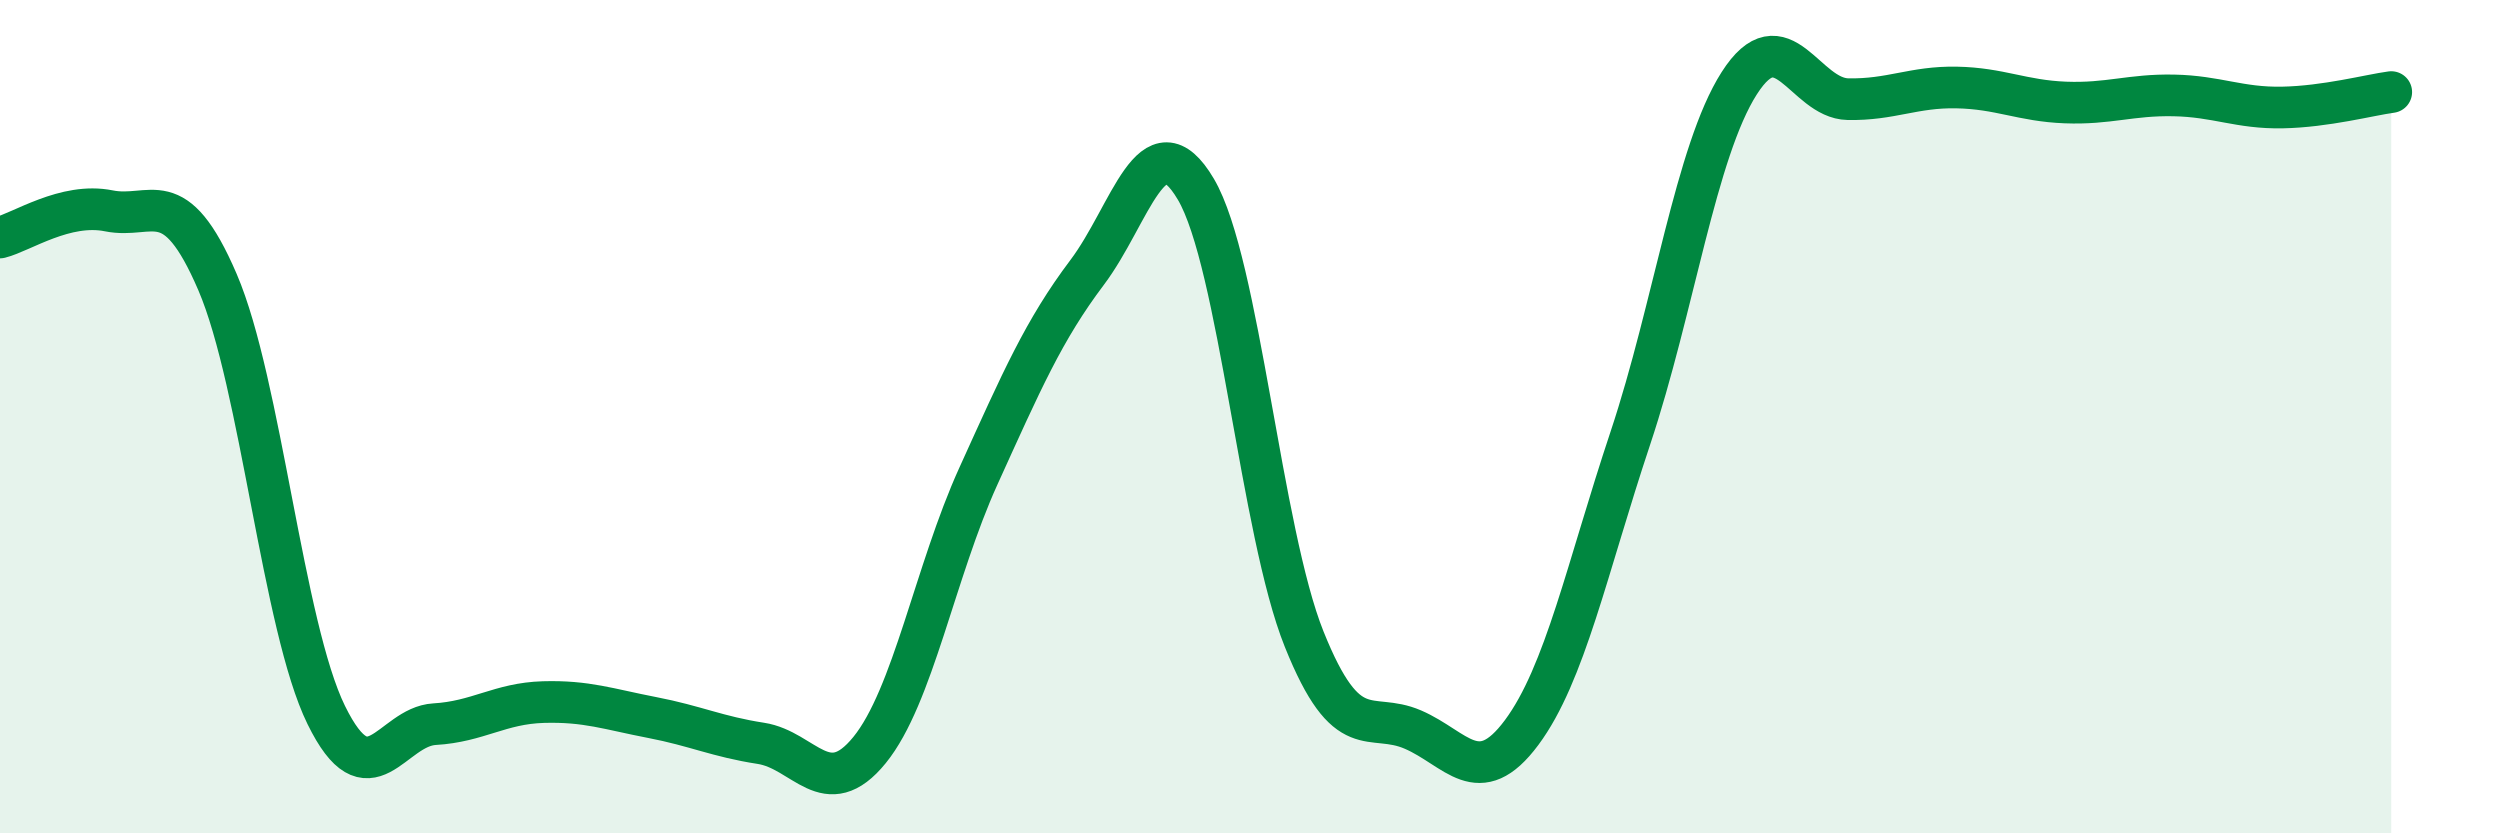
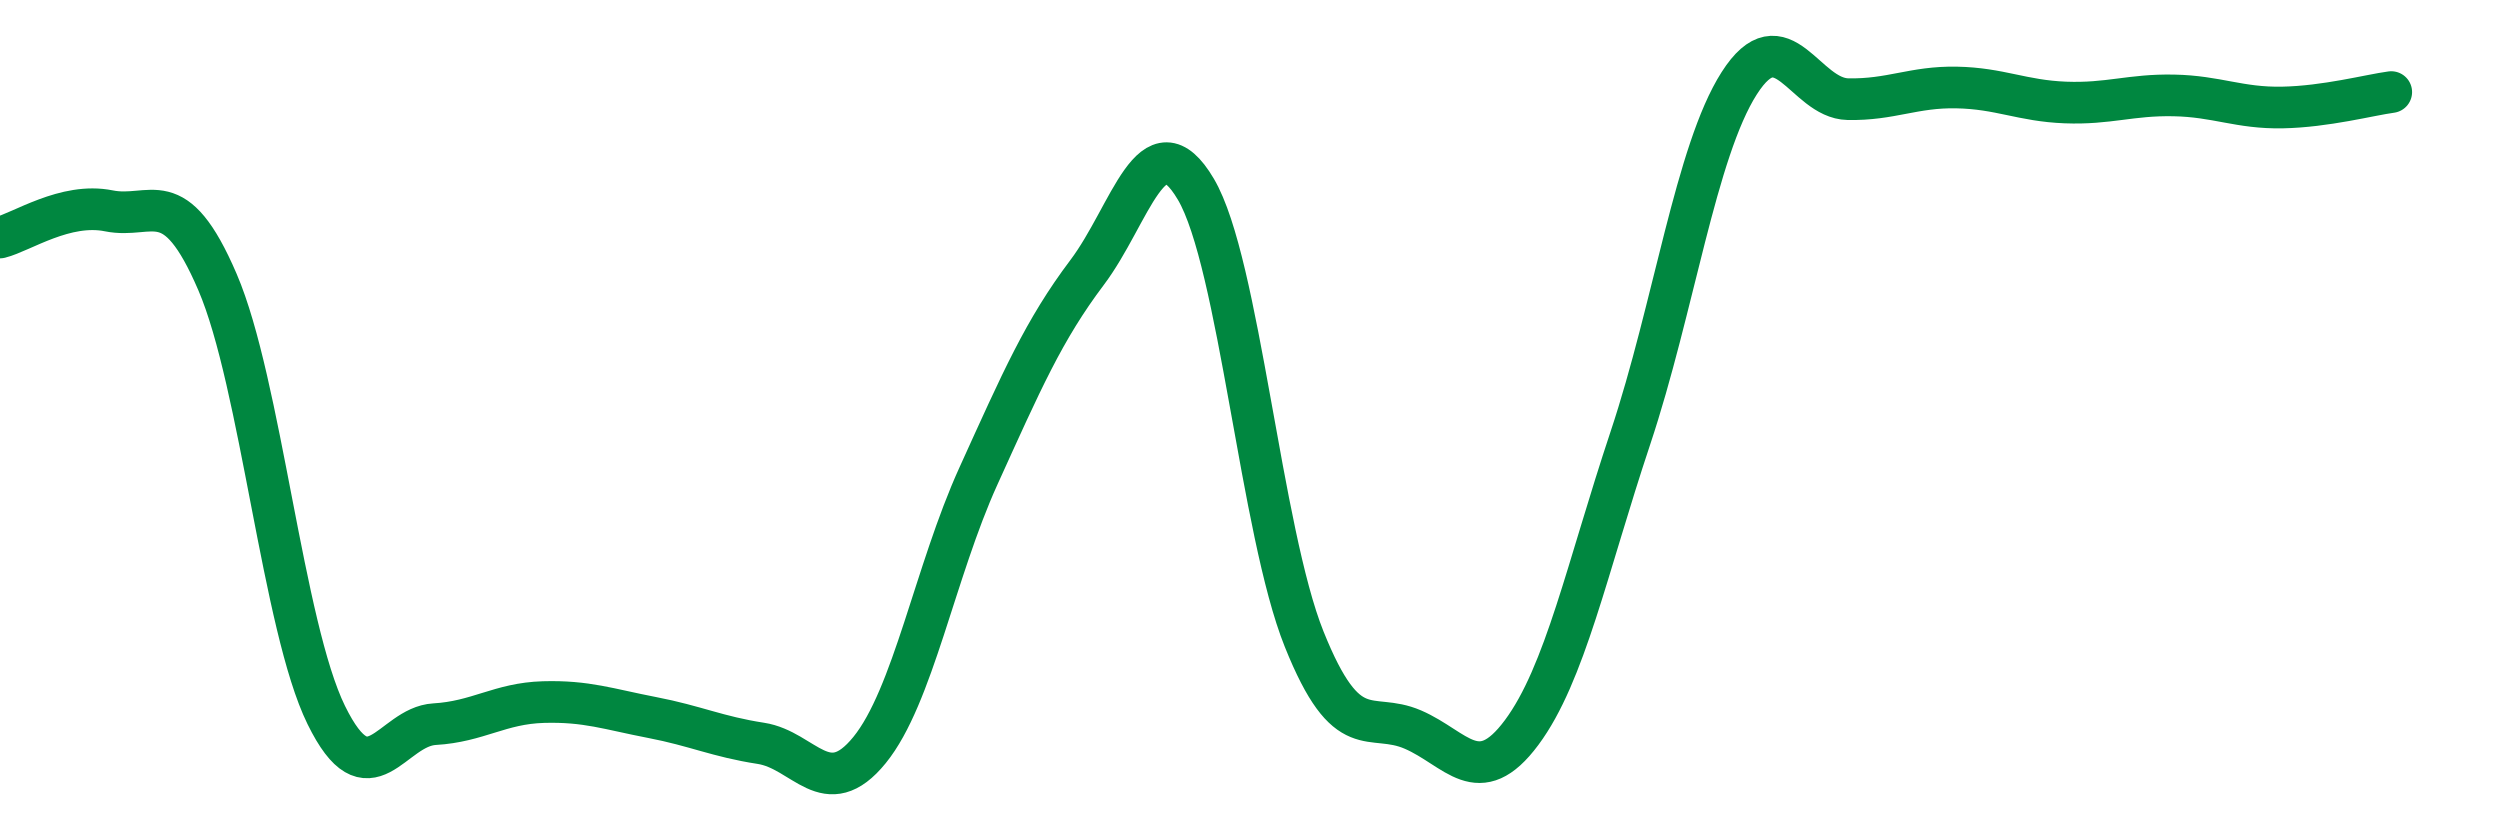
<svg xmlns="http://www.w3.org/2000/svg" width="60" height="20" viewBox="0 0 60 20">
-   <path d="M 0,5.7 C 0.52,5.57 1.57,4.85 2.61,5.06 C 3.65,5.27 4.18,4.35 5.22,6.77 C 6.26,9.19 6.79,15.04 7.83,17.16 C 8.87,19.28 9.39,17.44 10.43,17.38 C 11.47,17.32 12,16.88 13.04,16.85 C 14.08,16.82 14.61,17.02 15.65,17.22 C 16.69,17.42 17.22,17.68 18.26,17.84 C 19.3,18 19.83,19.28 20.87,18 C 21.91,16.72 22.44,13.72 23.48,11.43 C 24.52,9.14 25.05,7.92 26.09,6.54 C 27.13,5.16 27.66,2.78 28.7,4.54 C 29.74,6.3 30.26,12.75 31.3,15.34 C 32.34,17.93 32.87,17.06 33.91,17.51 C 34.95,17.96 35.48,18.98 36.52,17.58 C 37.56,16.18 38.09,13.63 39.13,10.51 C 40.17,7.39 40.7,3.63 41.74,2 C 42.78,0.37 43.31,2.36 44.35,2.38 C 45.39,2.4 45.92,2.08 46.96,2.1 C 48,2.12 48.53,2.42 49.57,2.46 C 50.61,2.5 51.13,2.27 52.17,2.29 C 53.21,2.31 53.74,2.6 54.78,2.58 C 55.82,2.56 56.87,2.28 57.39,2.21L57.39 20L0 20Z" fill="#008740" opacity="0.1" stroke-linecap="round" stroke-linejoin="round" />
  <path d="M 0,5.7 C 0.52,5.57 1.57,4.85 2.61,5.06 C 3.65,5.27 4.18,4.35 5.22,6.77 C 6.26,9.19 6.79,15.04 7.83,17.16 C 8.87,19.28 9.39,17.44 10.43,17.38 C 11.47,17.32 12,16.88 13.04,16.85 C 14.08,16.82 14.61,17.02 15.65,17.22 C 16.69,17.42 17.22,17.68 18.26,17.84 C 19.3,18 19.83,19.28 20.87,18 C 21.91,16.72 22.44,13.72 23.48,11.43 C 24.52,9.14 25.05,7.92 26.09,6.54 C 27.13,5.16 27.66,2.78 28.7,4.54 C 29.74,6.3 30.26,12.75 31.3,15.34 C 32.34,17.93 32.87,17.06 33.91,17.51 C 34.95,17.96 35.48,18.98 36.52,17.58 C 37.56,16.18 38.09,13.63 39.13,10.51 C 40.17,7.39 40.7,3.63 41.74,2 C 42.78,0.37 43.31,2.36 44.35,2.38 C 45.39,2.4 45.92,2.08 46.96,2.1 C 48,2.12 48.53,2.42 49.57,2.46 C 50.61,2.5 51.13,2.27 52.17,2.29 C 53.21,2.31 53.74,2.6 54.78,2.58 C 55.82,2.56 56.87,2.28 57.39,2.21" stroke="#008740" stroke-width="1" fill="none" stroke-linecap="round" stroke-linejoin="round" />
</svg>